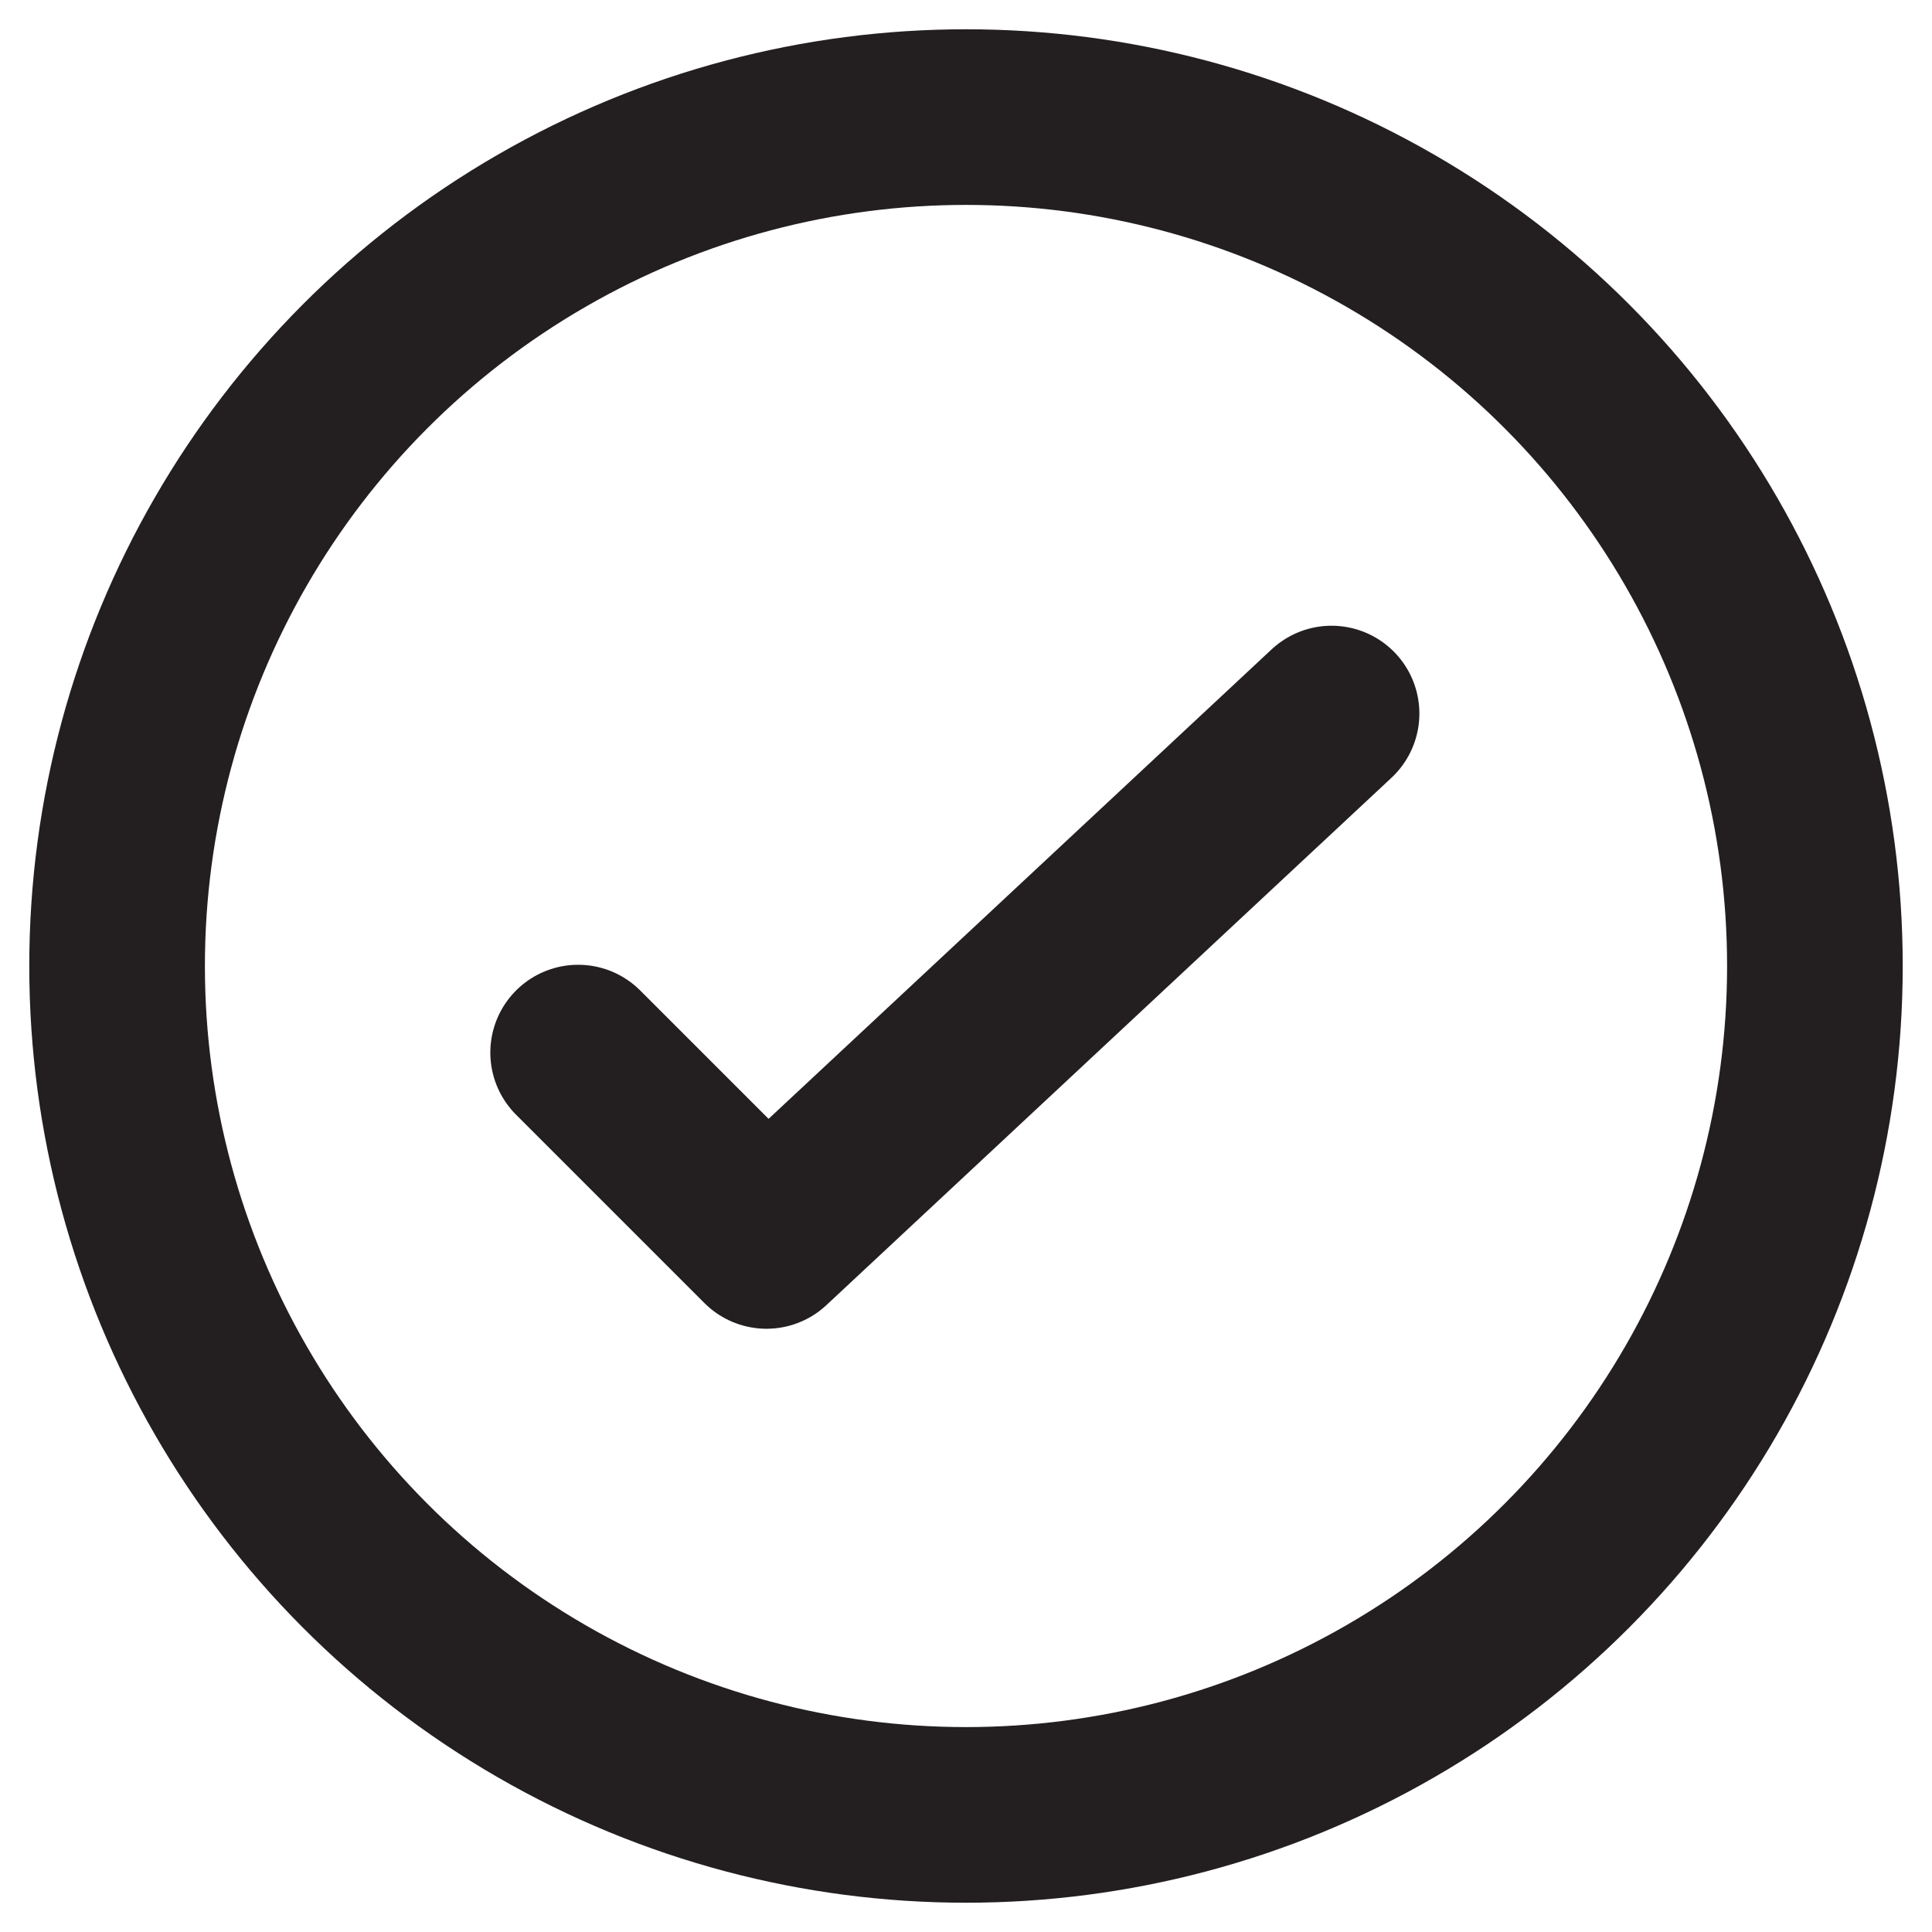
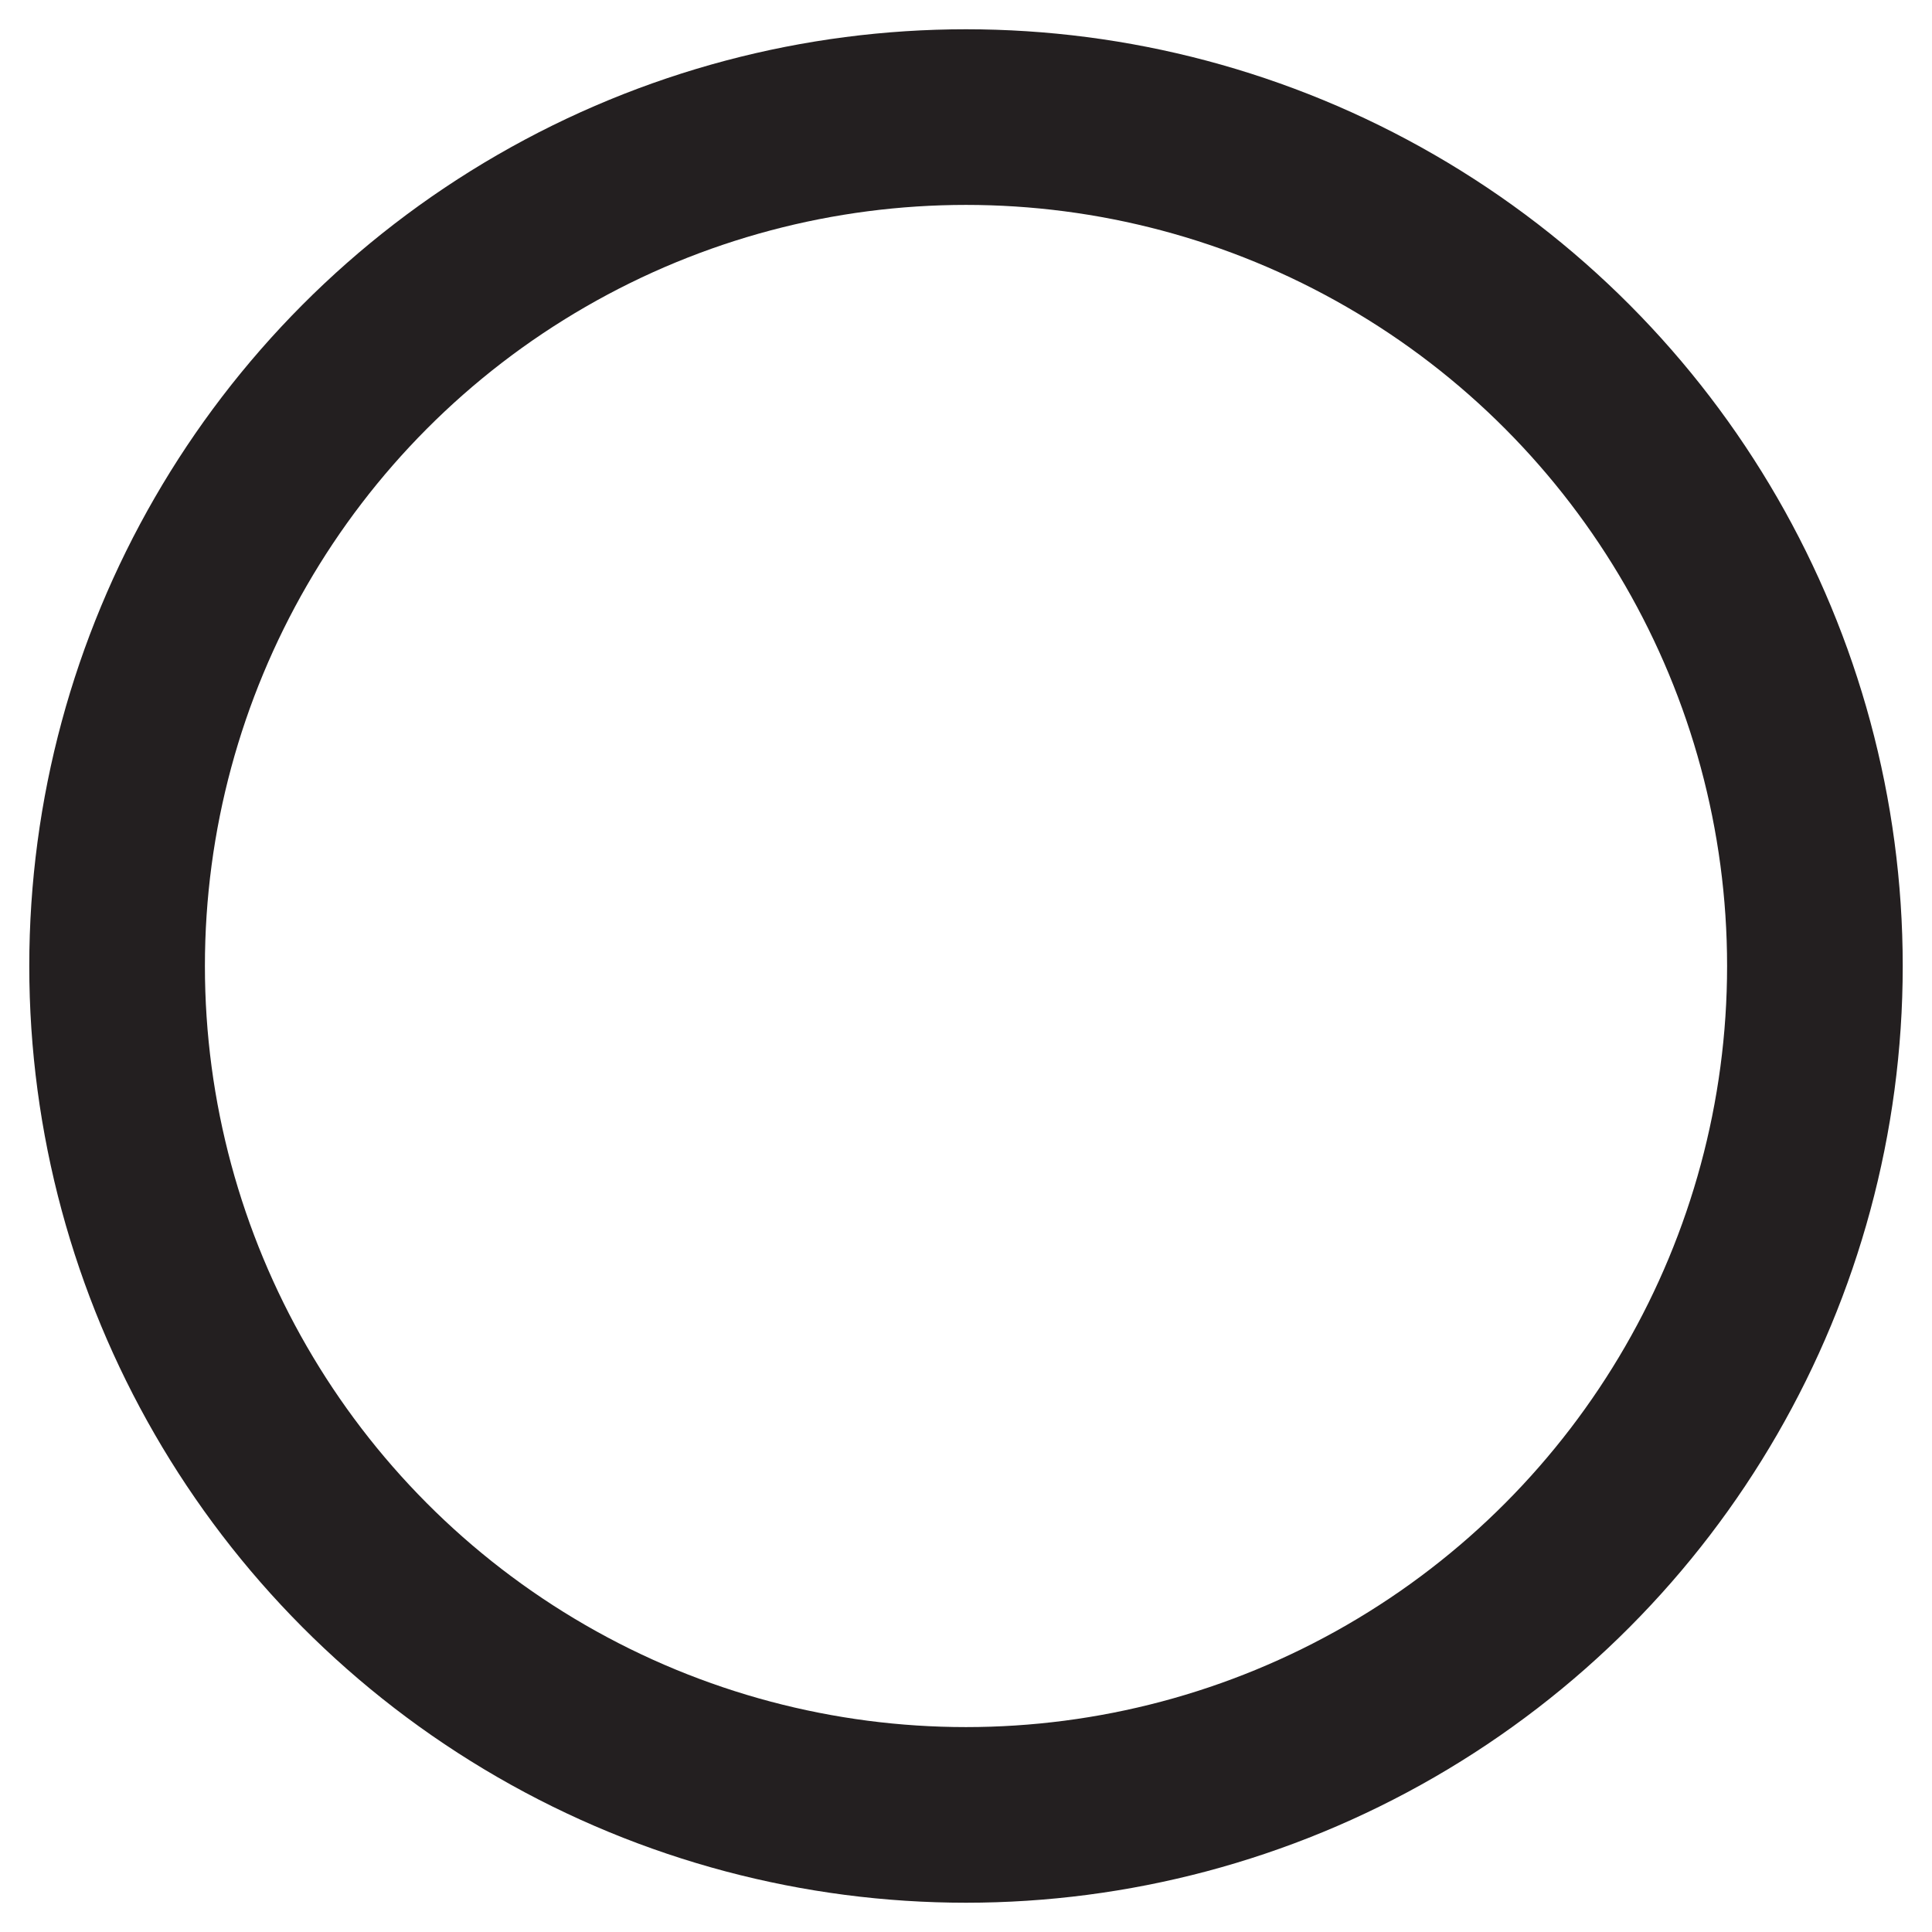
<svg xmlns="http://www.w3.org/2000/svg" width="33" height="33" viewBox="0 0 33 33" fill="none">
-   <path d="M22.744 12.188L13.092 21.196L9.875 17.979" stroke="#231F20" stroke-width="3" stroke-linecap="round" stroke-linejoin="round" />
  <circle cx="16.5" cy="16.5" r="14.5" stroke="#231F20" stroke-width="3" stroke-linecap="round" stroke-linejoin="round" />
</svg>